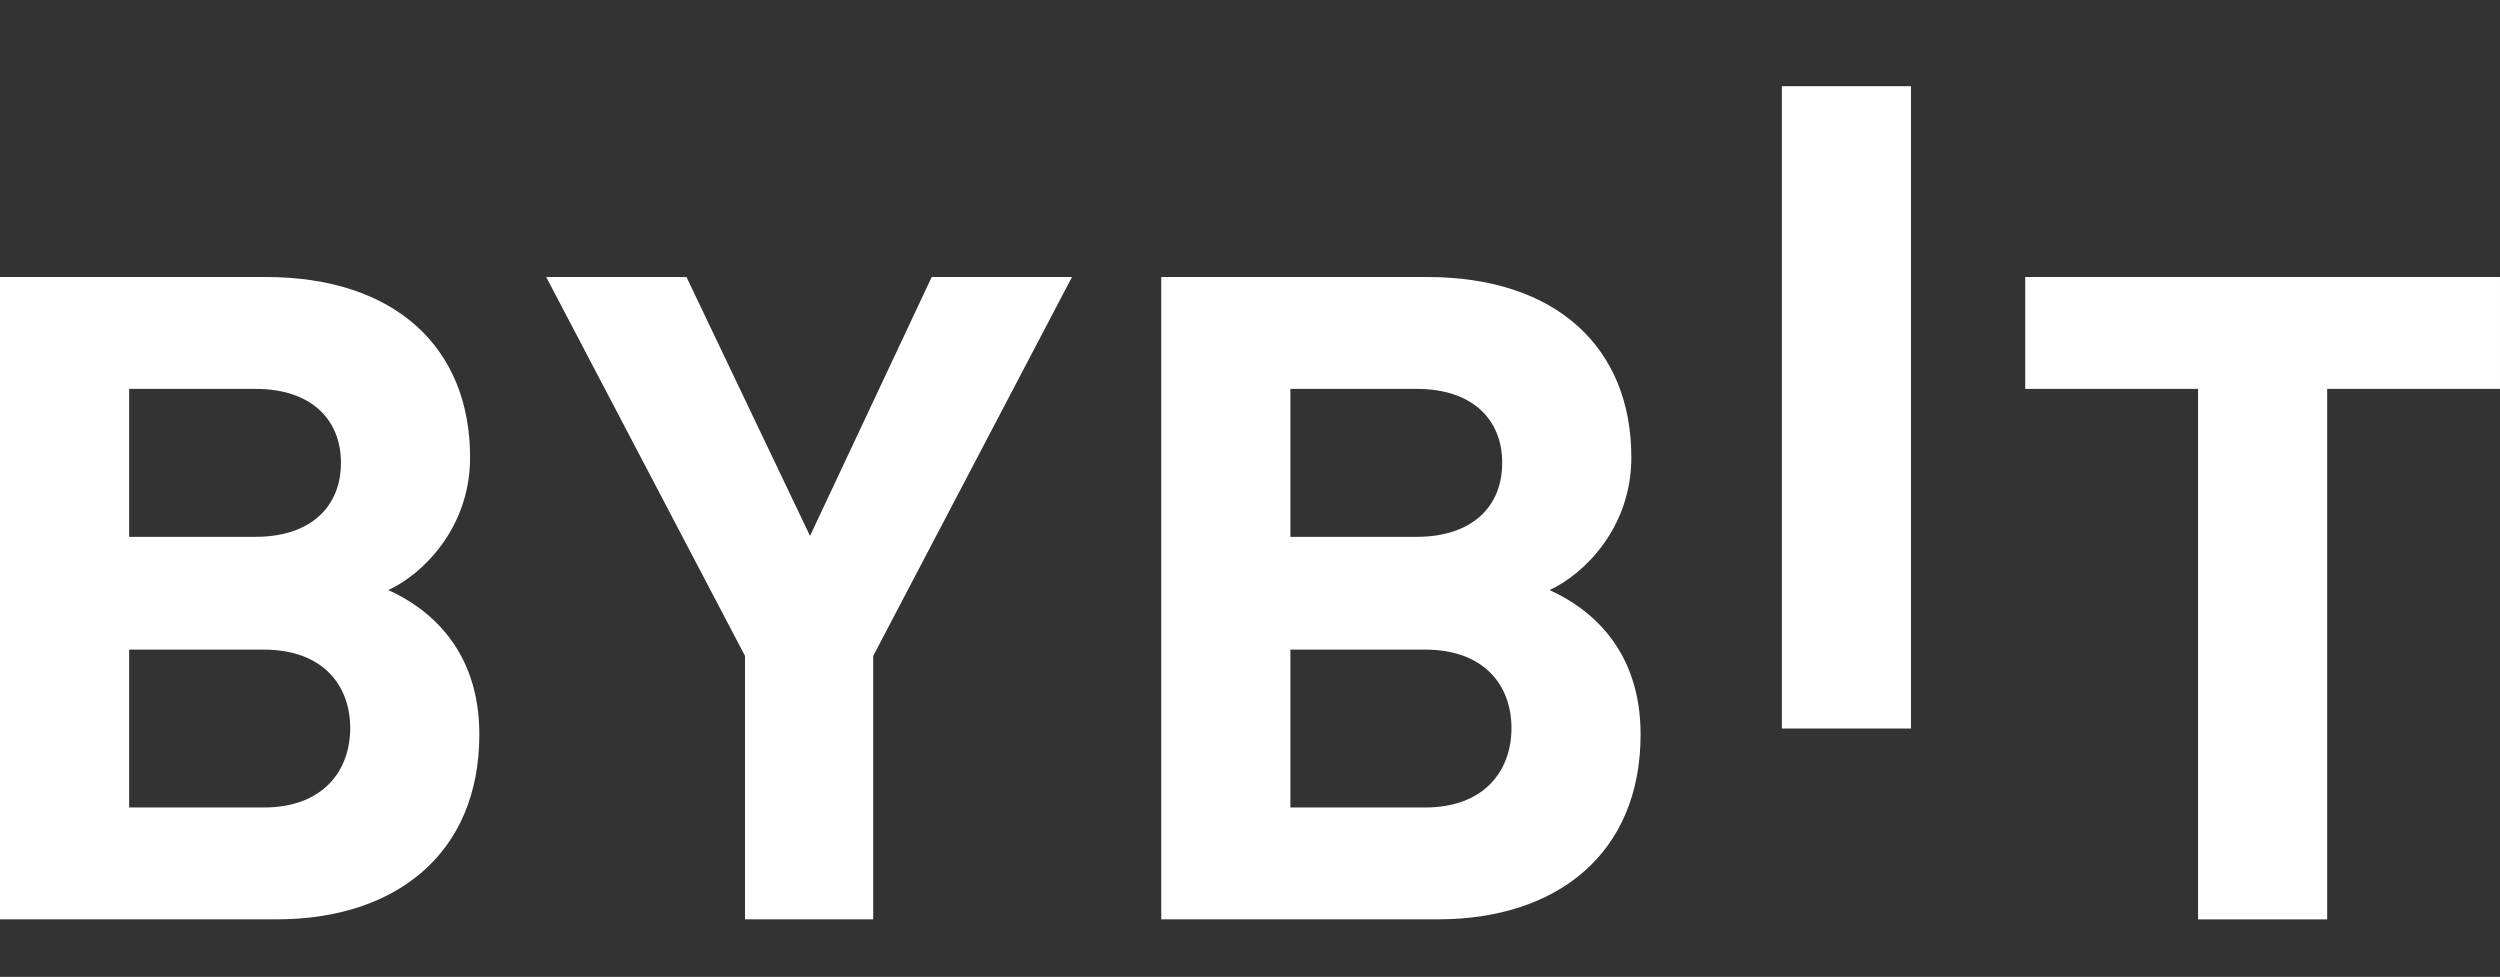
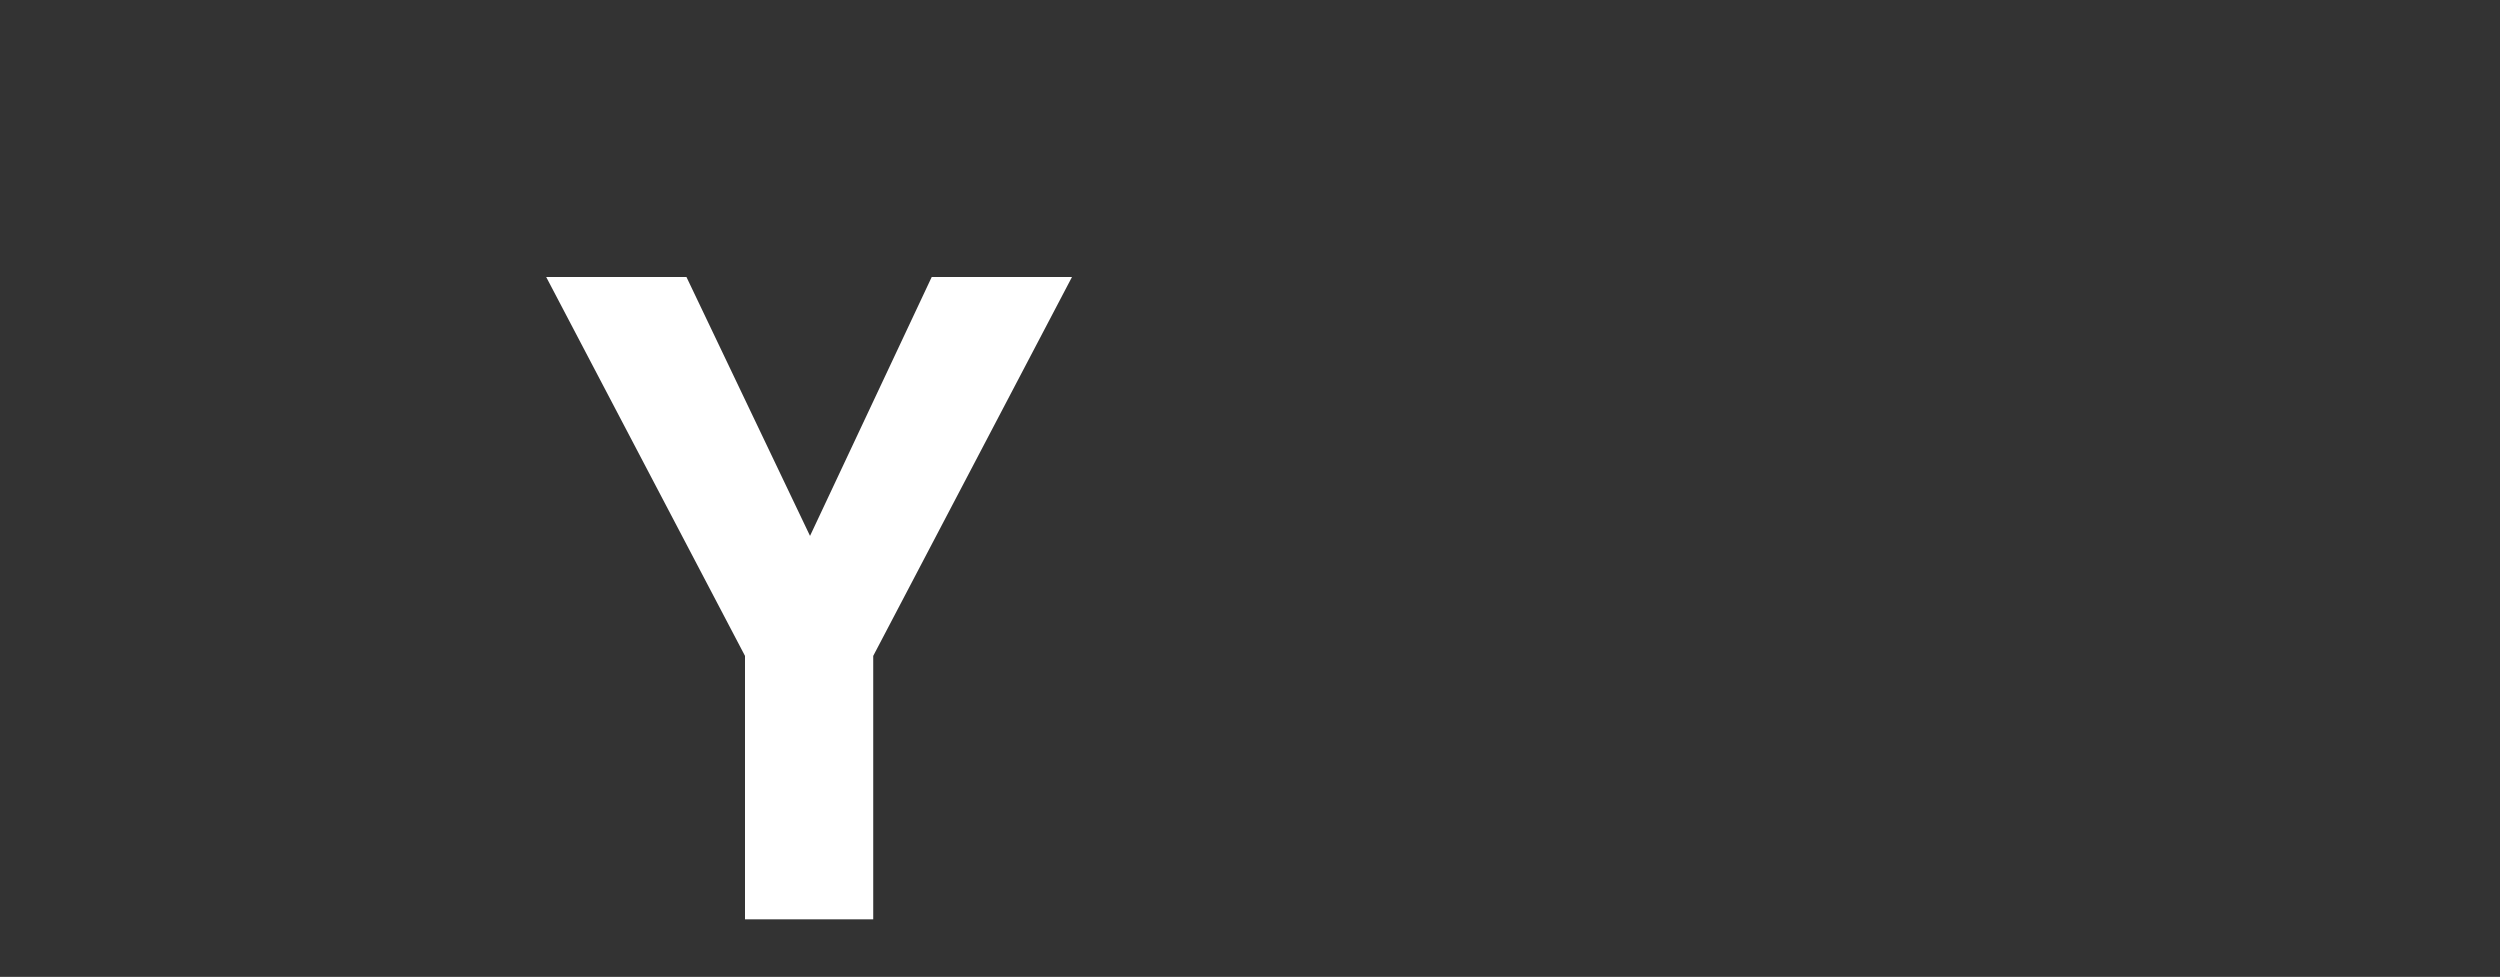
<svg xmlns="http://www.w3.org/2000/svg" width="842" height="329" viewBox="0 0 842 329" fill="none">
  <rect x="0" y="0" width="842" height="329" fill="#333333" stroke="none" />
-   <path d="M600.126 245.368V29.029H643.619V245.368H600.126Z" fill="white" />
-   <path d="M93.24 309.631H0V93.292H89.491C132.984 93.292 158.326 116.992 158.326 154.063C158.326 178.06 142.05 193.567 130.785 198.731C144.232 204.805 161.444 218.474 161.444 247.354C161.444 287.752 132.984 309.631 93.24 309.631ZM86.048 130.976H43.493V180.807H86.048C104.506 180.807 114.833 170.778 114.833 155.883C114.833 141.005 104.506 130.976 86.048 130.976ZM88.86 218.789H43.493V271.963H88.86C108.578 271.963 117.952 259.816 117.952 245.219C117.952 230.639 108.561 218.789 88.86 218.789Z" fill="white" />
  <path d="M294.102 220.907V309.631H250.916V220.907L183.956 93.292H231.198L272.816 180.492L313.804 93.292H361.046L294.102 220.907Z" fill="white" />
-   <path d="M484.35 309.631H391.11V93.292H480.601C524.094 93.292 549.436 116.992 549.436 154.063C549.436 178.06 533.16 193.567 521.895 198.731C535.342 204.805 552.555 218.474 552.555 247.354C552.555 287.752 524.094 309.631 484.35 309.631ZM477.158 130.976H434.603V180.807H477.158C495.616 180.807 505.943 170.778 505.943 155.883C505.943 141.005 495.616 130.976 477.158 130.976ZM479.97 218.789H434.603V271.963H479.97C499.688 271.963 509.062 259.816 509.062 245.219C509.062 230.639 499.688 218.789 479.97 218.789Z" fill="white" />
-   <path d="M783.796 130.976V309.647H740.303V130.976H682.102V93.292H841.996V130.976H783.796Z" fill="white" />
</svg>